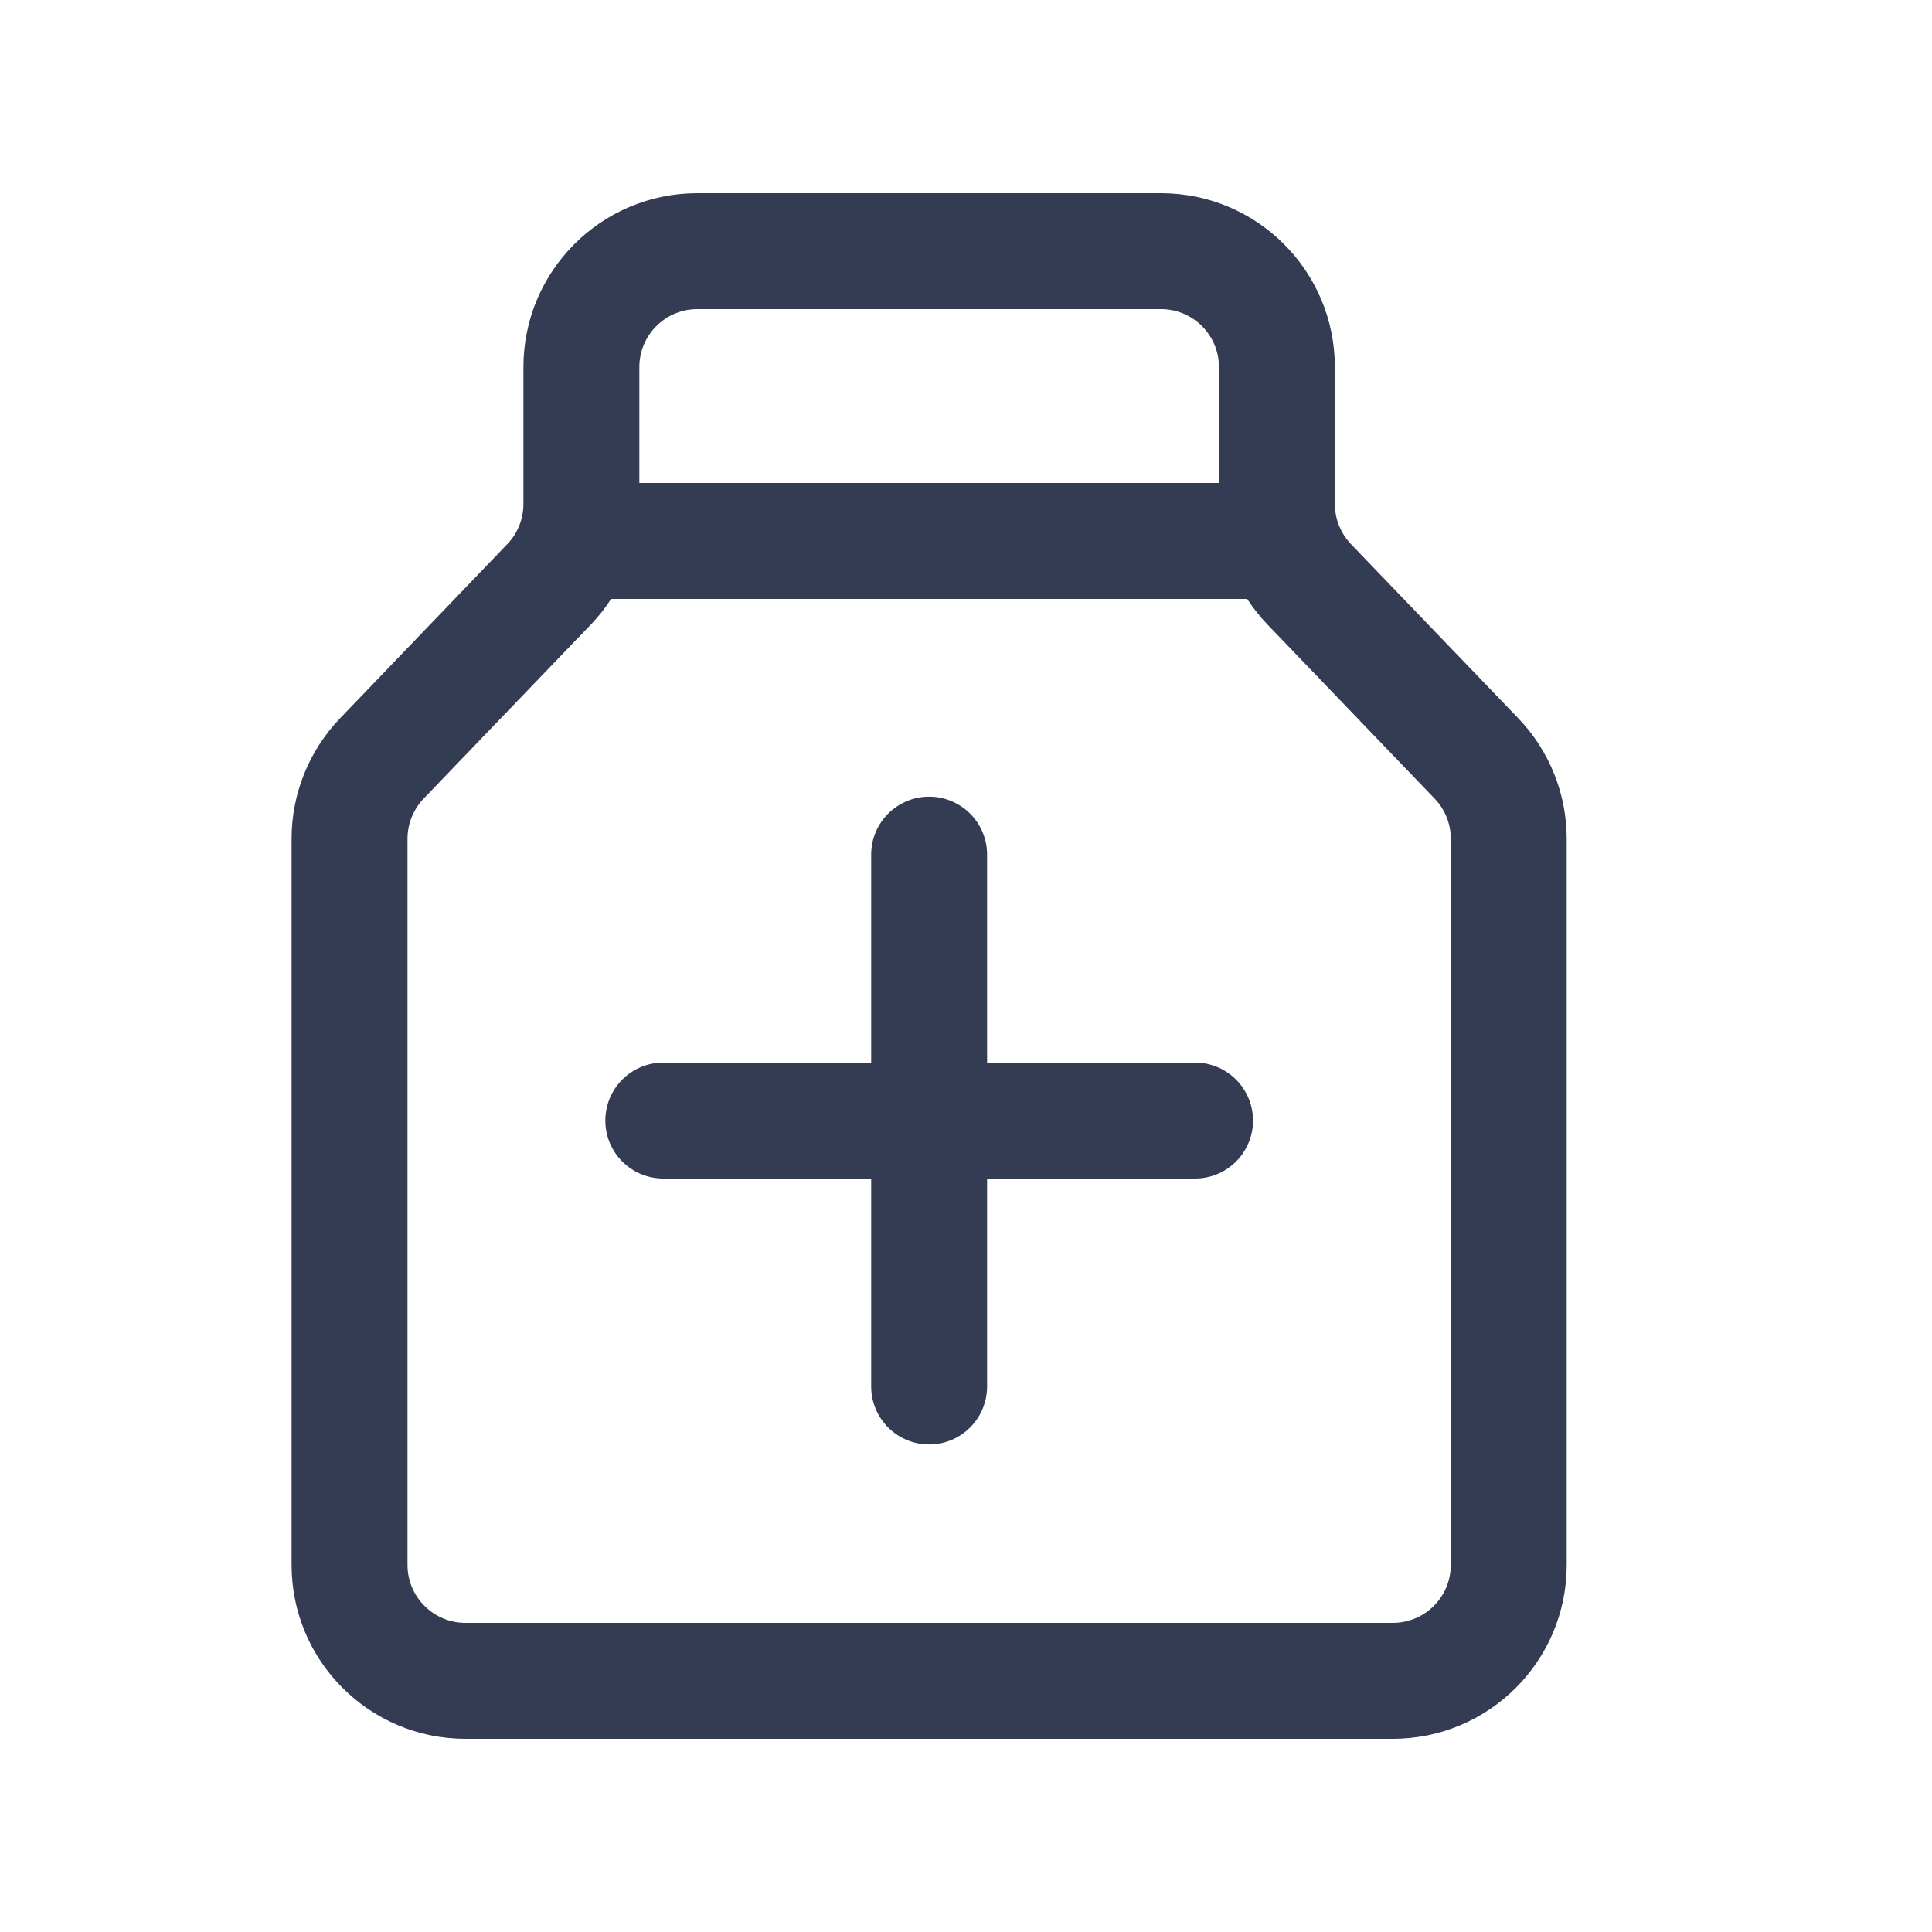
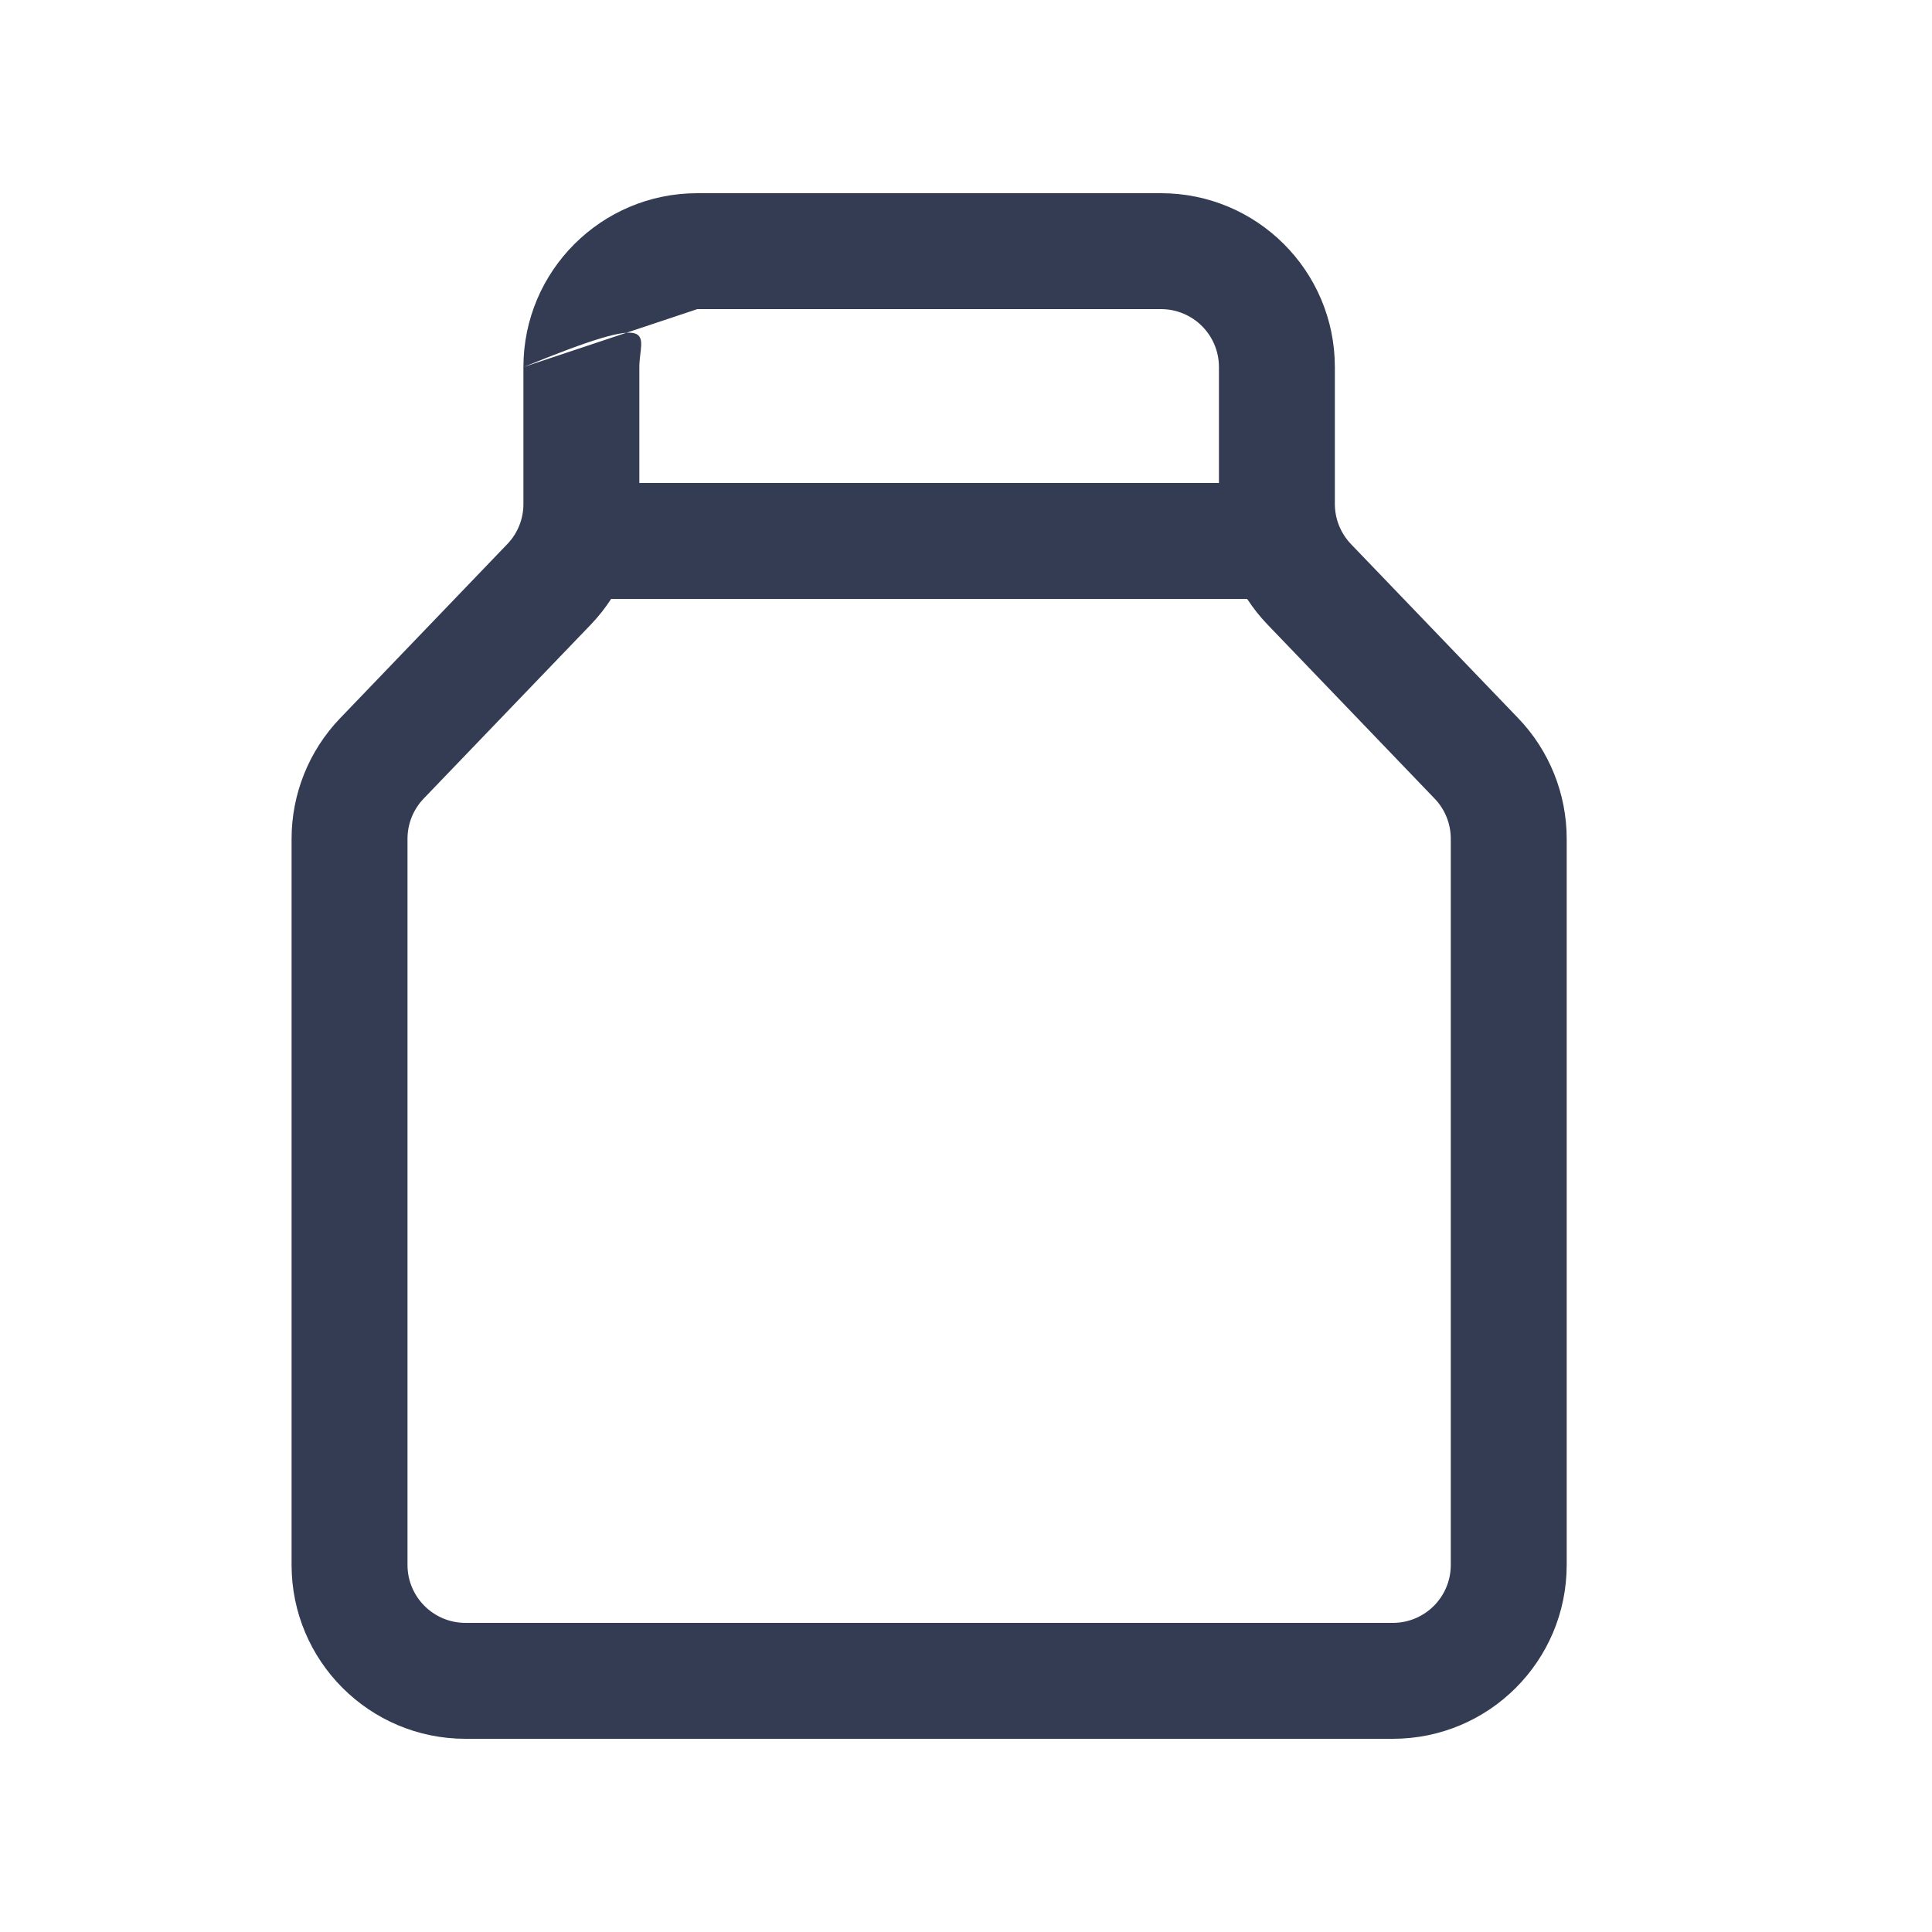
<svg xmlns="http://www.w3.org/2000/svg" width="36" height="36" viewBox="0 0 25 24" fill="none" transform="rotate(0 0 0)">
-   <path d="M11.273 10.559C11.273 10.145 11.609 9.809 12.023 9.809C12.437 9.809 12.773 10.145 12.773 10.559V13.25H15.464C15.878 13.25 16.214 13.586 16.214 14C16.214 14.414 15.878 14.75 15.464 14.75H12.773V17.441C12.773 17.855 12.437 18.191 12.023 18.191C11.609 18.191 11.273 17.855 11.273 17.441V14.75H8.583C8.168 14.75 7.833 14.414 7.833 14C7.833 13.586 8.168 13.25 8.583 13.25H11.273V10.559Z" fill="#343C54" />
-   <path fill-rule="evenodd" clip-rule="evenodd" d="M6.773 4.25C6.773 3.007 7.781 2 9.023 2H15.023C16.266 2 17.273 3.007 17.273 4.25V6.022C17.273 6.215 17.348 6.401 17.482 6.541L19.647 8.795C20.049 9.214 20.273 9.773 20.273 10.354V19.75C20.273 20.993 19.266 22 18.023 22H6.023C4.781 22 3.773 20.993 3.773 19.75V10.354C3.773 9.773 3.998 9.214 4.4 8.795L6.564 6.541C6.699 6.401 6.773 6.215 6.773 6.022V4.25ZM9.023 3.5C8.609 3.5 8.273 3.836 8.273 4.25V5.75H15.773V4.25C15.773 3.836 15.438 3.5 15.023 3.5H9.023ZM16.138 7.25H7.908C7.832 7.367 7.745 7.478 7.647 7.58L5.482 9.834C5.348 9.974 5.273 10.16 5.273 10.354V19.75C5.273 20.164 5.609 20.5 6.023 20.5H18.023C18.438 20.5 18.773 20.164 18.773 19.75V10.354C18.773 10.16 18.699 9.974 18.564 9.834L16.4 7.58C16.302 7.478 16.215 7.367 16.138 7.25Z" fill="#343C54" />
+   <path fill-rule="evenodd" clip-rule="evenodd" d="M6.773 4.25C6.773 3.007 7.781 2 9.023 2H15.023C16.266 2 17.273 3.007 17.273 4.25V6.022C17.273 6.215 17.348 6.401 17.482 6.541L19.647 8.795C20.049 9.214 20.273 9.773 20.273 10.354V19.75C20.273 20.993 19.266 22 18.023 22H6.023C4.781 22 3.773 20.993 3.773 19.75V10.354C3.773 9.773 3.998 9.214 4.4 8.795L6.564 6.541C6.699 6.401 6.773 6.215 6.773 6.022V4.25ZC8.609 3.5 8.273 3.836 8.273 4.25V5.75H15.773V4.25C15.773 3.836 15.438 3.5 15.023 3.5H9.023ZM16.138 7.25H7.908C7.832 7.367 7.745 7.478 7.647 7.58L5.482 9.834C5.348 9.974 5.273 10.16 5.273 10.354V19.75C5.273 20.164 5.609 20.5 6.023 20.5H18.023C18.438 20.5 18.773 20.164 18.773 19.75V10.354C18.773 10.16 18.699 9.974 18.564 9.834L16.4 7.58C16.302 7.478 16.215 7.367 16.138 7.25Z" fill="#343C54" />
</svg>